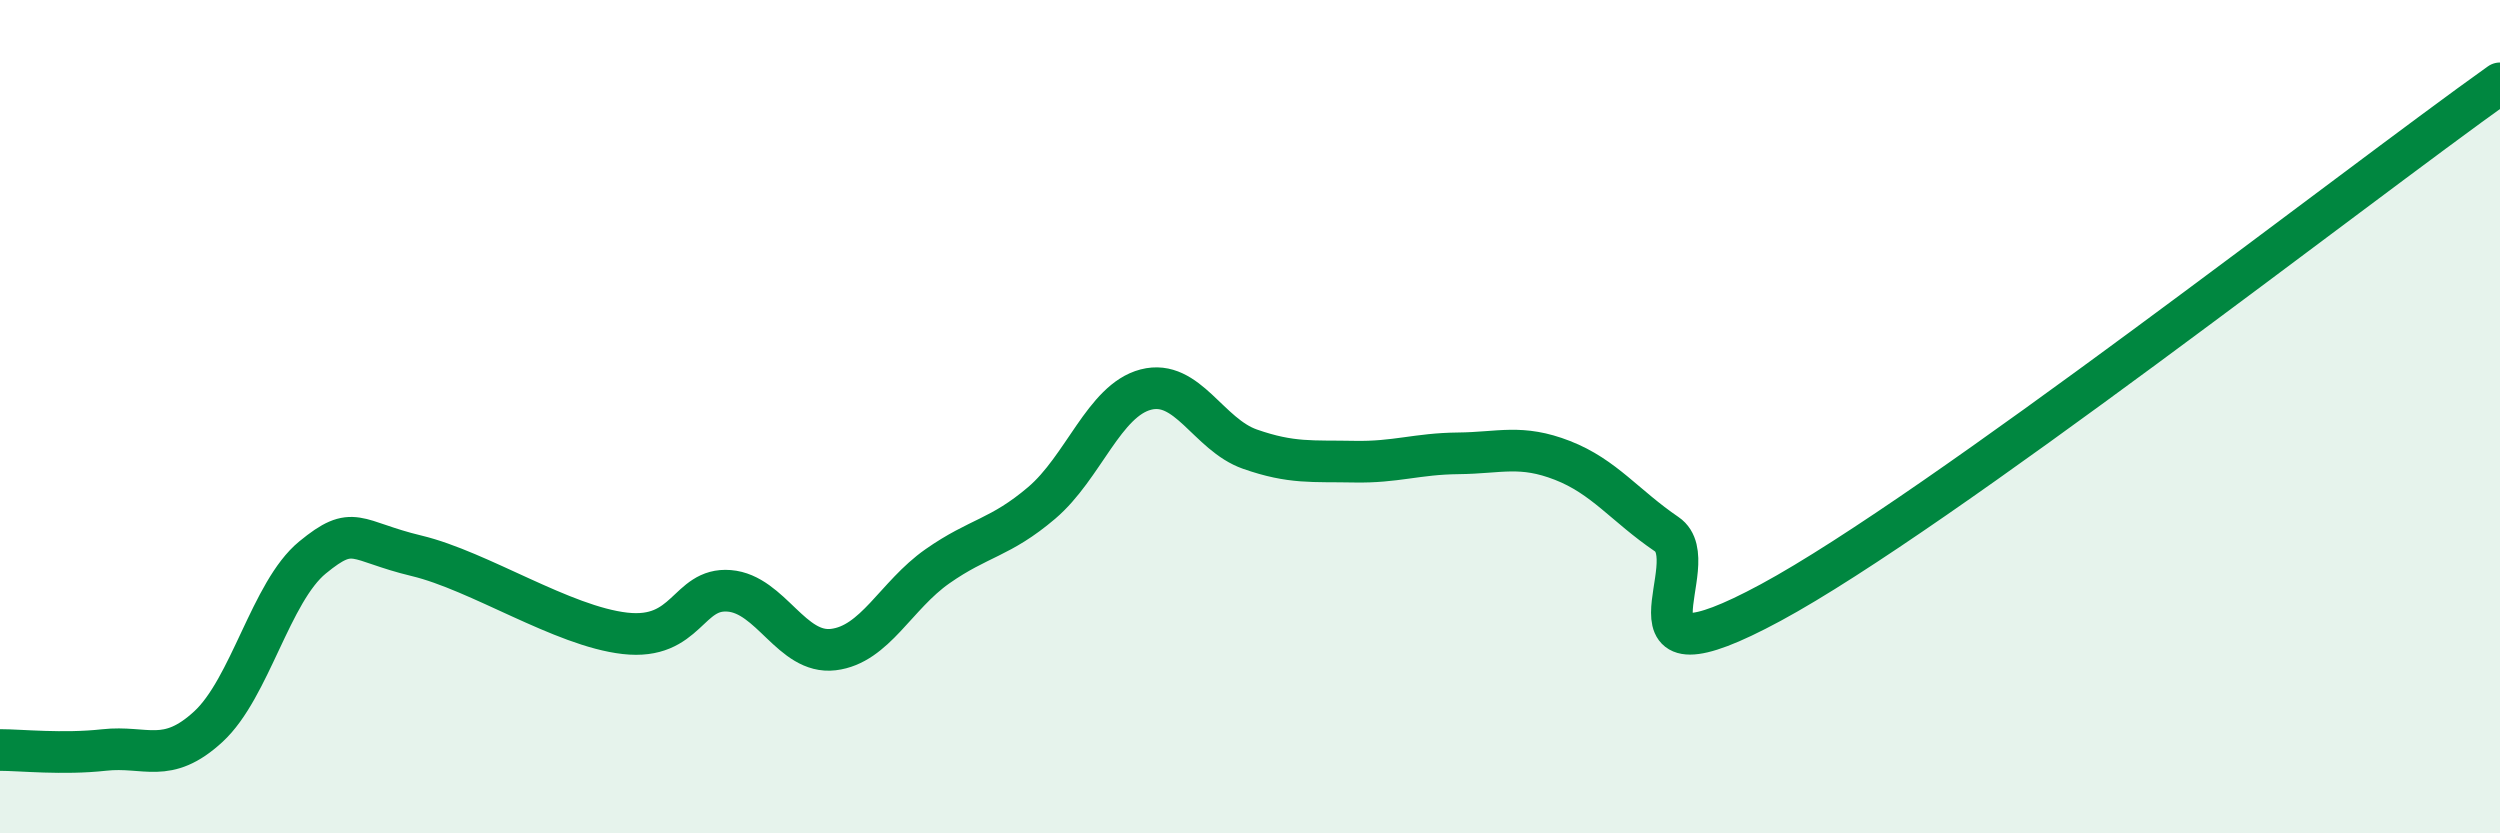
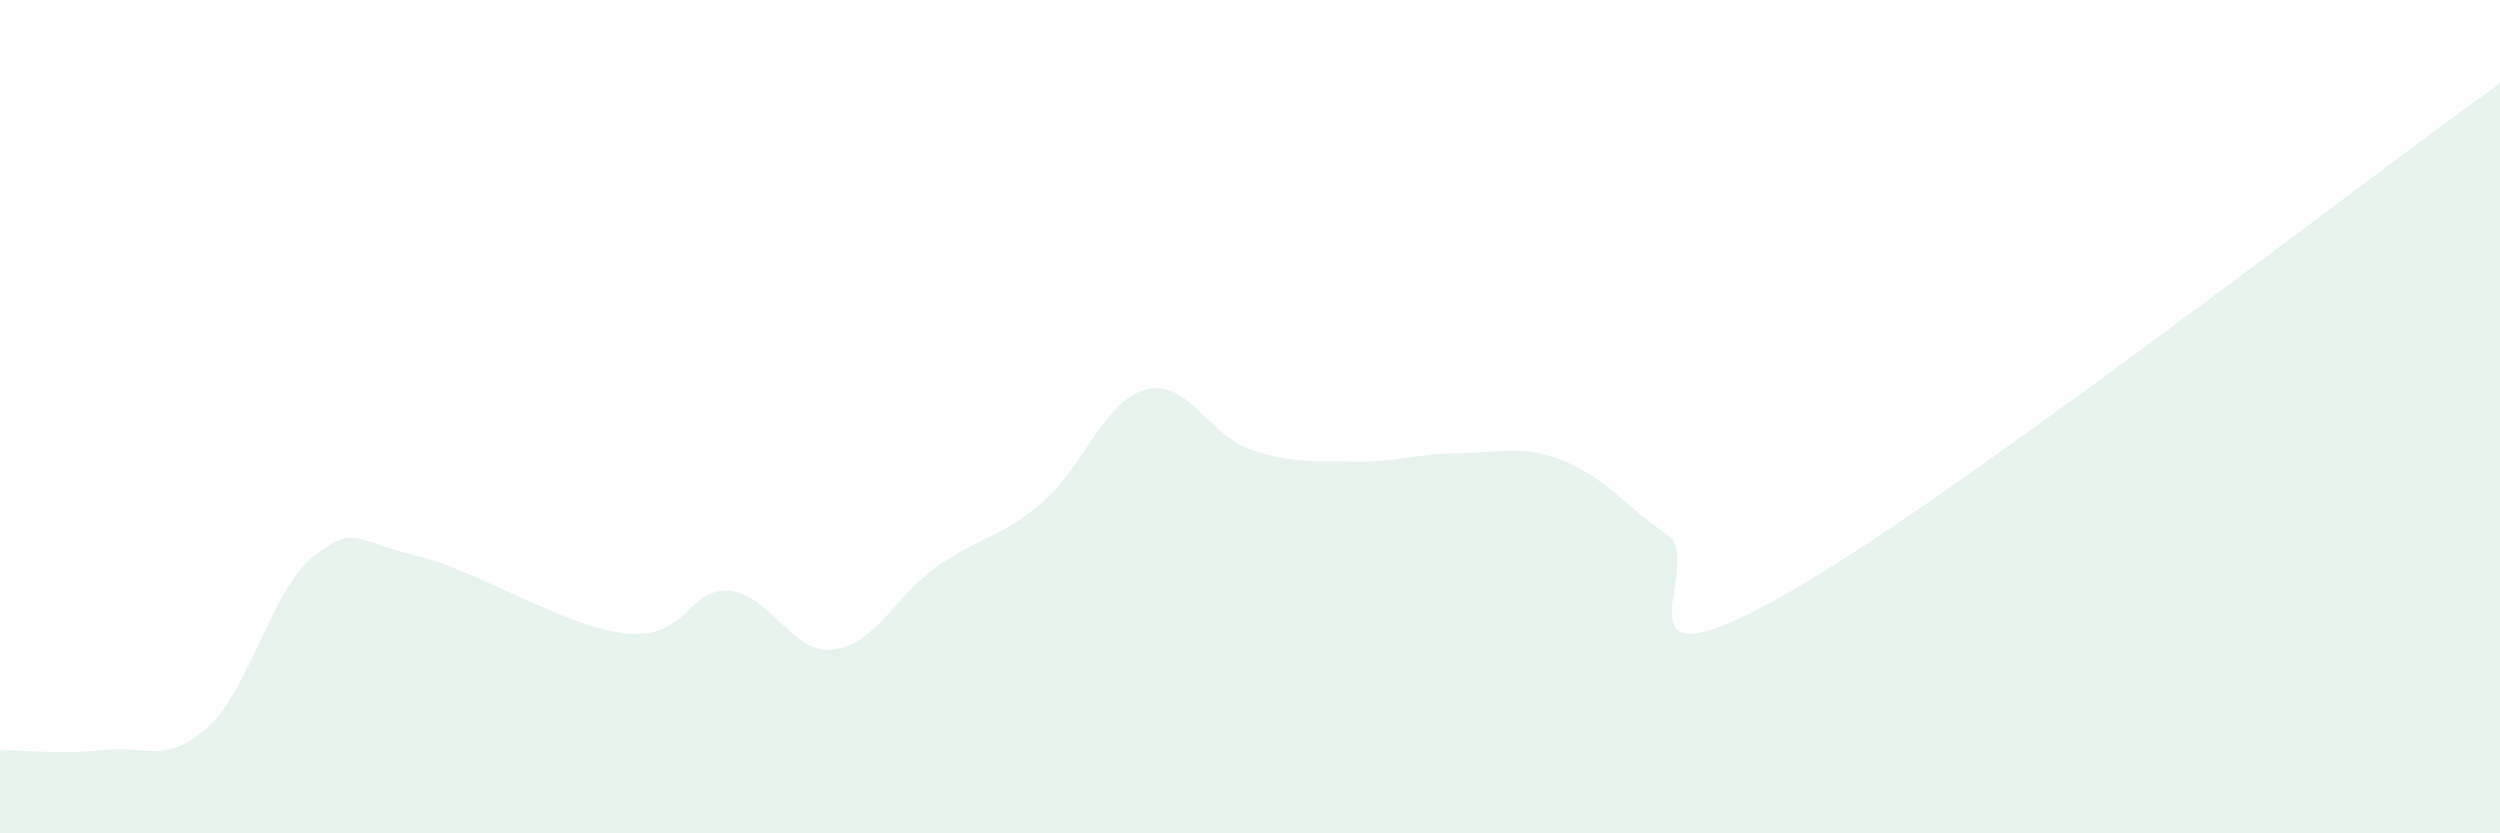
<svg xmlns="http://www.w3.org/2000/svg" width="60" height="20" viewBox="0 0 60 20">
  <path d="M 0,18 C 0.5,18 1.5,18.11 2.5,18 C 3.5,17.89 4,18.36 5,17.44 C 6,16.52 6.5,14.2 7.5,13.38 C 8.5,12.56 8.5,12.98 10,13.34 C 11.5,13.7 13.5,15.03 15,15.2 C 16.5,15.37 16.5,14.1 17.5,14.18 C 18.5,14.26 19,15.71 20,15.59 C 21,15.47 21.5,14.29 22.5,13.59 C 23.5,12.89 24,12.92 25,12.07 C 26,11.22 26.5,9.61 27.5,9.35 C 28.5,9.09 29,10.43 30,10.78 C 31,11.13 31.5,11.06 32.5,11.08 C 33.5,11.1 34,10.89 35,10.88 C 36,10.87 36.5,10.66 37.5,11.05 C 38.5,11.44 39,12.14 40,12.82 C 41,13.5 38.5,16.62 42.5,14.46 C 46.5,12.3 56.5,4.49 60,2L60 20L0 20Z" fill="#008740" opacity="0.1" stroke-linecap="round" stroke-linejoin="round" />
-   <path d="M 0,18 C 0.5,18 1.5,18.11 2.5,18 C 3.5,17.89 4,18.36 5,17.44 C 6,16.52 6.5,14.2 7.5,13.38 C 8.5,12.56 8.5,12.98 10,13.34 C 11.5,13.7 13.5,15.03 15,15.2 C 16.5,15.37 16.5,14.1 17.5,14.18 C 18.5,14.26 19,15.71 20,15.59 C 21,15.47 21.5,14.29 22.5,13.59 C 23.5,12.89 24,12.92 25,12.07 C 26,11.22 26.5,9.61 27.5,9.35 C 28.5,9.09 29,10.43 30,10.78 C 31,11.13 31.5,11.06 32.5,11.08 C 33.5,11.1 34,10.89 35,10.88 C 36,10.87 36.5,10.66 37.5,11.05 C 38.5,11.44 39,12.14 40,12.82 C 41,13.5 38.5,16.62 42.5,14.46 C 46.5,12.3 56.5,4.49 60,2" stroke="#008740" stroke-width="1" fill="none" stroke-linecap="round" stroke-linejoin="round" />
</svg>